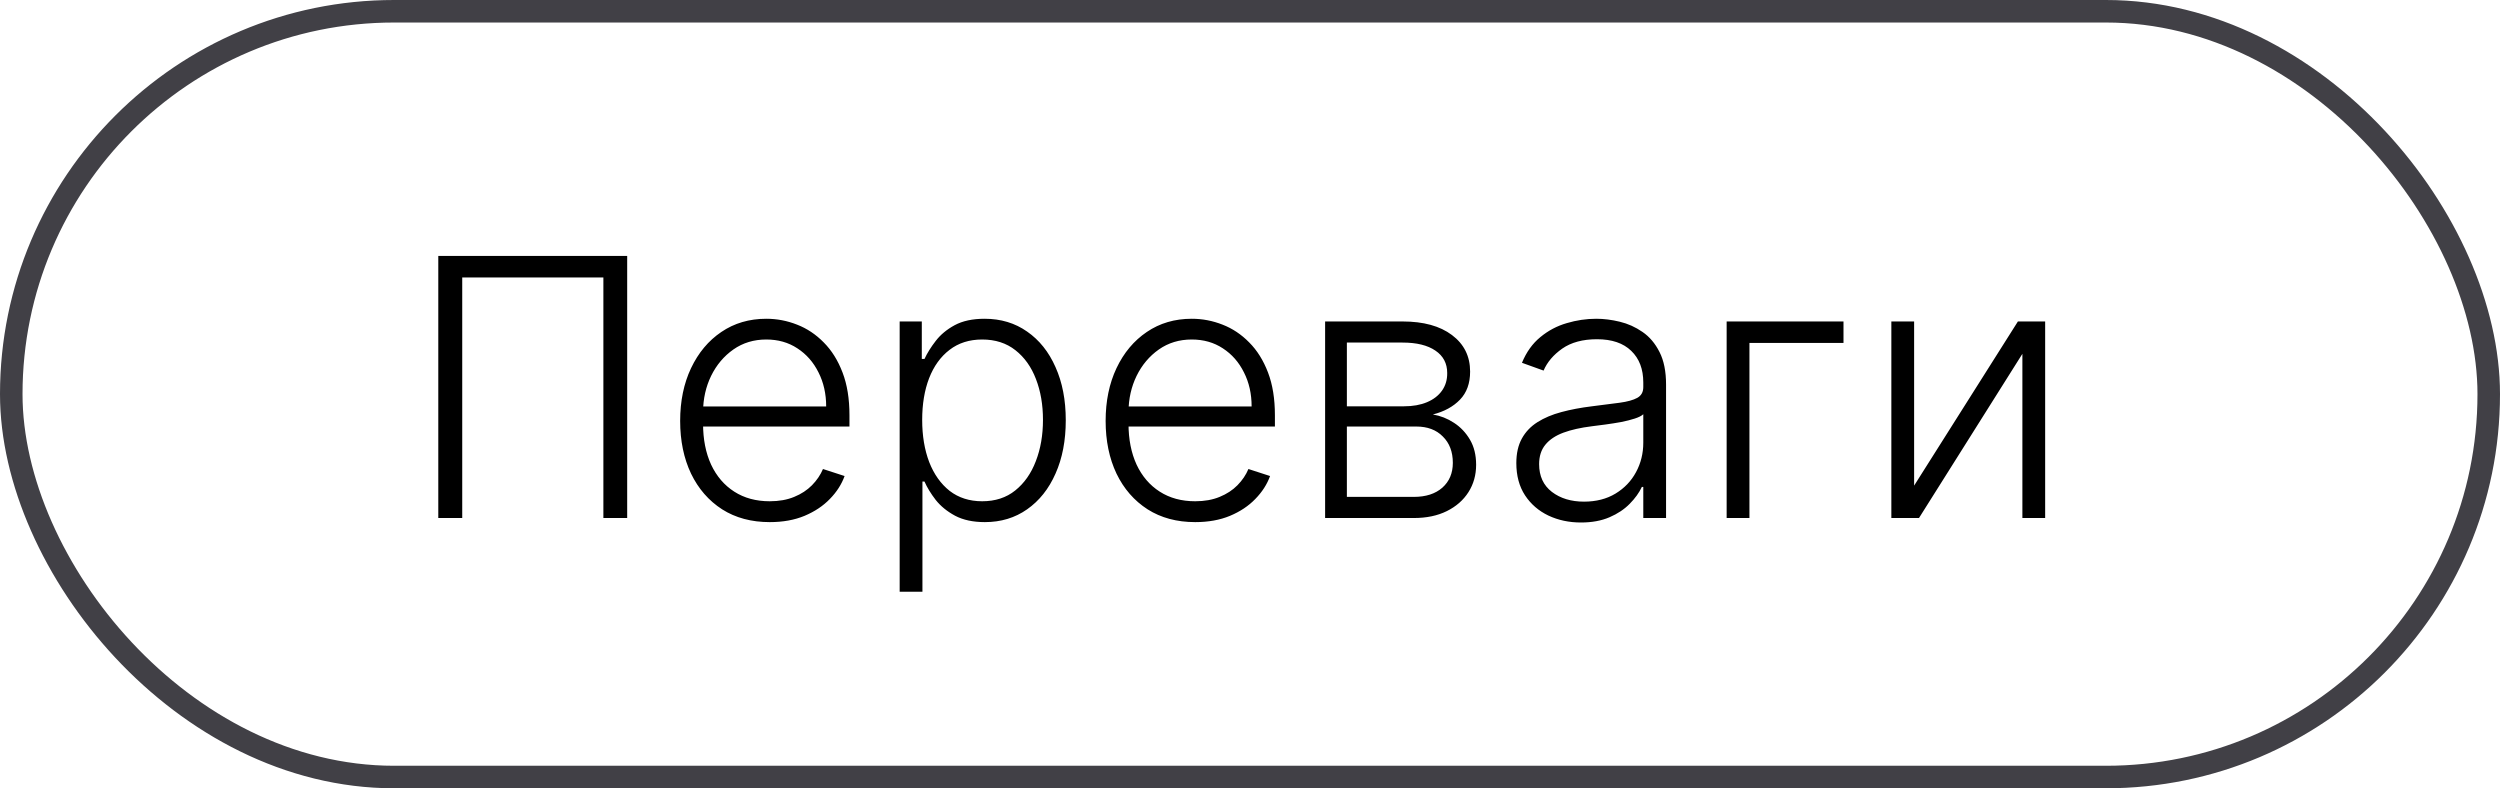
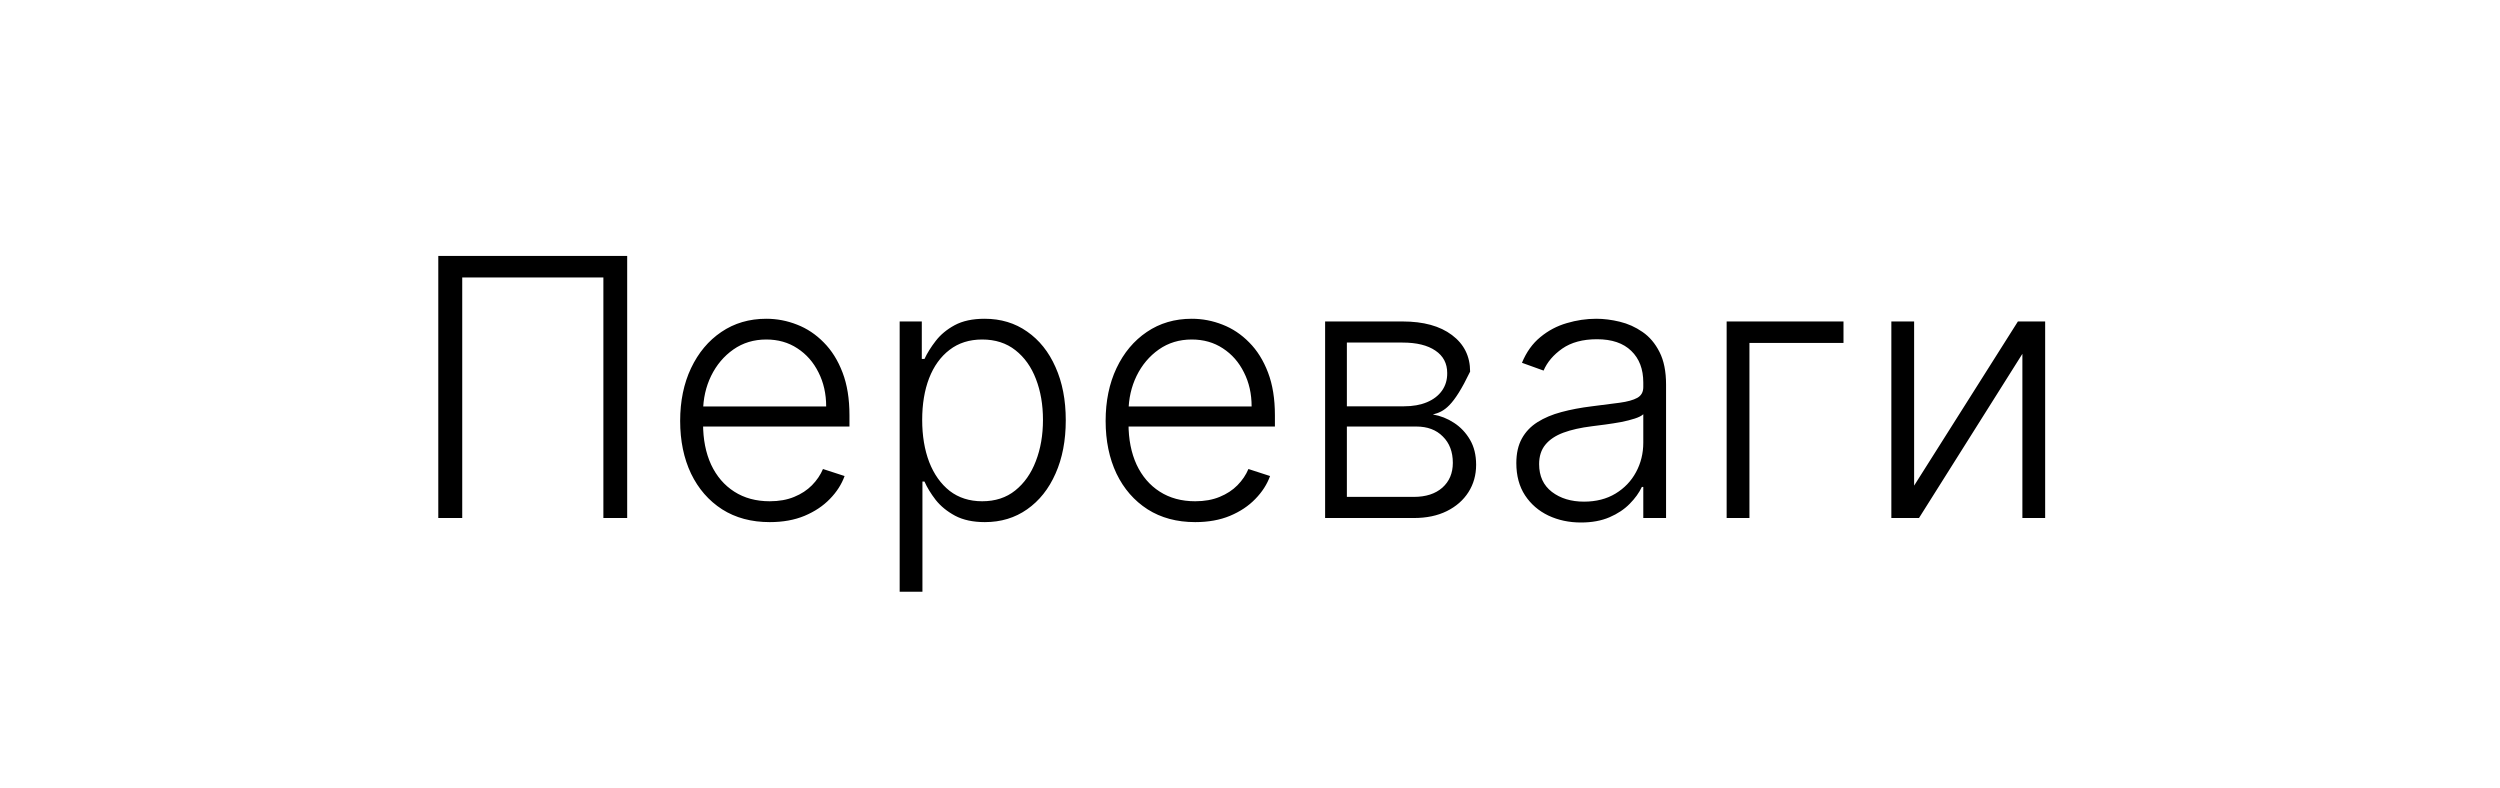
<svg xmlns="http://www.w3.org/2000/svg" width="111" height="35" viewBox="0 0 111 35" fill="none">
-   <rect x="0.5" y="0.5" width="110" height="34" rx="17" stroke="#414046" />
-   <path d="M27.847 11.364V23H26.79V12.318H20.523V23H19.46V11.364H27.847ZM34.176 23.182C33.362 23.182 32.657 22.992 32.062 22.614C31.468 22.231 31.008 21.703 30.682 21.028C30.36 20.35 30.199 19.57 30.199 18.688C30.199 17.809 30.36 17.028 30.682 16.347C31.008 15.661 31.456 15.125 32.028 14.739C32.604 14.348 33.269 14.153 34.023 14.153C34.496 14.153 34.953 14.241 35.392 14.415C35.831 14.585 36.225 14.848 36.574 15.204C36.926 15.557 37.205 16.002 37.409 16.54C37.614 17.074 37.716 17.706 37.716 18.438V18.938H30.898V18.046H36.682C36.682 17.485 36.568 16.981 36.341 16.534C36.117 16.083 35.805 15.727 35.403 15.466C35.006 15.204 34.545 15.074 34.023 15.074C33.47 15.074 32.983 15.222 32.562 15.517C32.142 15.812 31.812 16.203 31.574 16.688C31.339 17.172 31.22 17.703 31.216 18.278V18.812C31.216 19.506 31.335 20.112 31.574 20.631C31.816 21.146 32.159 21.546 32.602 21.829C33.045 22.114 33.57 22.256 34.176 22.256C34.589 22.256 34.951 22.191 35.261 22.062C35.576 21.934 35.839 21.761 36.051 21.546C36.267 21.326 36.43 21.085 36.54 20.824L37.5 21.136C37.367 21.504 37.15 21.843 36.847 22.153C36.547 22.464 36.172 22.714 35.722 22.903C35.275 23.089 34.76 23.182 34.176 23.182ZM39.945 26.273V14.273H40.928V15.938H41.047C41.168 15.676 41.335 15.409 41.547 15.136C41.759 14.86 42.039 14.627 42.388 14.438C42.74 14.248 43.183 14.153 43.717 14.153C44.437 14.153 45.066 14.343 45.604 14.722C46.145 15.097 46.566 15.623 46.865 16.301C47.168 16.975 47.32 17.761 47.32 18.659C47.32 19.561 47.168 20.35 46.865 21.028C46.566 21.706 46.145 22.235 45.604 22.614C45.066 22.992 44.441 23.182 43.729 23.182C43.202 23.182 42.761 23.087 42.405 22.898C42.053 22.708 41.767 22.475 41.547 22.199C41.331 21.919 41.164 21.646 41.047 21.381H40.956V26.273H39.945ZM40.945 18.642C40.945 19.347 41.049 19.972 41.257 20.517C41.469 21.059 41.772 21.485 42.166 21.796C42.564 22.102 43.045 22.256 43.609 22.256C44.189 22.256 44.678 22.097 45.075 21.778C45.477 21.456 45.782 21.023 45.99 20.477C46.202 19.932 46.308 19.32 46.308 18.642C46.308 17.972 46.204 17.367 45.996 16.829C45.791 16.292 45.488 15.866 45.087 15.551C44.685 15.233 44.193 15.074 43.609 15.074C43.041 15.074 42.558 15.227 42.16 15.534C41.763 15.837 41.46 16.258 41.251 16.796C41.047 17.329 40.945 17.945 40.945 18.642ZM53.067 23.182C52.252 23.182 51.548 22.992 50.953 22.614C50.358 22.231 49.898 21.703 49.572 21.028C49.251 20.35 49.09 19.57 49.09 18.688C49.09 17.809 49.251 17.028 49.572 16.347C49.898 15.661 50.347 15.125 50.919 14.739C51.495 14.348 52.16 14.153 52.913 14.153C53.387 14.153 53.843 14.241 54.283 14.415C54.722 14.585 55.116 14.848 55.465 15.204C55.817 15.557 56.095 16.002 56.3 16.54C56.504 17.074 56.606 17.706 56.606 18.438V18.938H49.788V18.046H55.572C55.572 17.485 55.459 16.981 55.231 16.534C55.008 16.083 54.696 15.727 54.294 15.466C53.896 15.204 53.436 15.074 52.913 15.074C52.36 15.074 51.874 15.222 51.453 15.517C51.033 15.812 50.703 16.203 50.465 16.688C50.23 17.172 50.11 17.703 50.106 18.278V18.812C50.106 19.506 50.226 20.112 50.465 20.631C50.707 21.146 51.05 21.546 51.493 21.829C51.936 22.114 52.461 22.256 53.067 22.256C53.48 22.256 53.841 22.191 54.152 22.062C54.466 21.934 54.73 21.761 54.942 21.546C55.158 21.326 55.321 21.085 55.43 20.824L56.391 21.136C56.258 21.504 56.04 21.843 55.737 22.153C55.438 22.464 55.063 22.714 54.612 22.903C54.165 23.089 53.65 23.182 53.067 23.182ZM58.835 23V14.273H62.273C63.201 14.273 63.932 14.473 64.466 14.875C65.004 15.277 65.273 15.818 65.273 16.5C65.273 17.019 65.123 17.434 64.824 17.744C64.525 18.055 64.123 18.275 63.619 18.403C63.956 18.46 64.269 18.583 64.557 18.773C64.849 18.962 65.085 19.212 65.267 19.523C65.449 19.833 65.54 20.204 65.54 20.636C65.54 21.091 65.426 21.496 65.199 21.852C64.972 22.208 64.651 22.489 64.239 22.693C63.826 22.898 63.337 23 62.773 23H58.835ZM59.801 22.062H62.773C63.307 22.062 63.729 21.926 64.04 21.653C64.35 21.377 64.506 21.009 64.506 20.551C64.506 20.062 64.358 19.672 64.062 19.381C63.771 19.085 63.379 18.938 62.886 18.938H59.801V22.062ZM59.801 18.04H62.335C62.729 18.04 63.07 17.979 63.358 17.858C63.646 17.737 63.867 17.566 64.023 17.347C64.182 17.123 64.26 16.862 64.256 16.562C64.256 16.134 64.081 15.803 63.733 15.568C63.385 15.329 62.898 15.21 62.273 15.21H59.801V18.04ZM70.195 23.199C69.668 23.199 69.187 23.097 68.751 22.892C68.316 22.684 67.969 22.384 67.712 21.994C67.454 21.6 67.325 21.123 67.325 20.562C67.325 20.131 67.407 19.767 67.57 19.472C67.733 19.176 67.963 18.934 68.263 18.744C68.562 18.555 68.916 18.405 69.325 18.296C69.734 18.186 70.185 18.1 70.678 18.04C71.166 17.979 71.579 17.926 71.916 17.881C72.257 17.835 72.517 17.763 72.695 17.665C72.873 17.566 72.962 17.407 72.962 17.188V16.983C72.962 16.388 72.784 15.921 72.428 15.579C72.075 15.235 71.568 15.062 70.905 15.062C70.276 15.062 69.763 15.201 69.365 15.477C68.971 15.754 68.695 16.079 68.535 16.454L67.575 16.108C67.772 15.631 68.045 15.25 68.394 14.966C68.742 14.678 69.132 14.472 69.564 14.347C69.996 14.218 70.433 14.153 70.876 14.153C71.21 14.153 71.556 14.197 71.916 14.284C72.28 14.371 72.617 14.523 72.928 14.739C73.238 14.951 73.49 15.248 73.683 15.631C73.876 16.009 73.973 16.491 73.973 17.074V23H72.962V21.619H72.899C72.778 21.877 72.598 22.127 72.359 22.369C72.121 22.612 71.822 22.811 71.462 22.966C71.102 23.121 70.68 23.199 70.195 23.199ZM70.331 22.273C70.869 22.273 71.335 22.153 71.729 21.915C72.123 21.676 72.426 21.36 72.638 20.966C72.854 20.568 72.962 20.131 72.962 19.653V18.392C72.886 18.464 72.759 18.528 72.581 18.585C72.407 18.642 72.204 18.693 71.973 18.739C71.746 18.78 71.519 18.816 71.291 18.847C71.064 18.877 70.859 18.903 70.678 18.926C70.185 18.987 69.765 19.081 69.416 19.21C69.068 19.339 68.801 19.517 68.615 19.744C68.43 19.968 68.337 20.256 68.337 20.608C68.337 21.138 68.526 21.549 68.905 21.841C69.284 22.129 69.759 22.273 70.331 22.273ZM81.851 14.273V15.227H77.675V23H76.663V14.273H81.851ZM84.987 21.562L89.595 14.273H90.805V23H89.794V15.71L85.203 23H83.976V14.273H84.987V21.562Z" fill="black" />
+   <path d="M27.847 11.364V23H26.79V12.318H20.523V23H19.46V11.364H27.847ZM34.176 23.182C33.362 23.182 32.657 22.992 32.062 22.614C31.468 22.231 31.008 21.703 30.682 21.028C30.36 20.35 30.199 19.57 30.199 18.688C30.199 17.809 30.36 17.028 30.682 16.347C31.008 15.661 31.456 15.125 32.028 14.739C32.604 14.348 33.269 14.153 34.023 14.153C34.496 14.153 34.953 14.241 35.392 14.415C35.831 14.585 36.225 14.848 36.574 15.204C36.926 15.557 37.205 16.002 37.409 16.54C37.614 17.074 37.716 17.706 37.716 18.438V18.938H30.898V18.046H36.682C36.682 17.485 36.568 16.981 36.341 16.534C36.117 16.083 35.805 15.727 35.403 15.466C35.006 15.204 34.545 15.074 34.023 15.074C33.47 15.074 32.983 15.222 32.562 15.517C32.142 15.812 31.812 16.203 31.574 16.688C31.339 17.172 31.22 17.703 31.216 18.278V18.812C31.216 19.506 31.335 20.112 31.574 20.631C31.816 21.146 32.159 21.546 32.602 21.829C33.045 22.114 33.57 22.256 34.176 22.256C34.589 22.256 34.951 22.191 35.261 22.062C35.576 21.934 35.839 21.761 36.051 21.546C36.267 21.326 36.43 21.085 36.54 20.824L37.5 21.136C37.367 21.504 37.15 21.843 36.847 22.153C36.547 22.464 36.172 22.714 35.722 22.903C35.275 23.089 34.76 23.182 34.176 23.182ZM39.945 26.273V14.273H40.928V15.938H41.047C41.168 15.676 41.335 15.409 41.547 15.136C41.759 14.86 42.039 14.627 42.388 14.438C42.74 14.248 43.183 14.153 43.717 14.153C44.437 14.153 45.066 14.343 45.604 14.722C46.145 15.097 46.566 15.623 46.865 16.301C47.168 16.975 47.32 17.761 47.32 18.659C47.32 19.561 47.168 20.35 46.865 21.028C46.566 21.706 46.145 22.235 45.604 22.614C45.066 22.992 44.441 23.182 43.729 23.182C43.202 23.182 42.761 23.087 42.405 22.898C42.053 22.708 41.767 22.475 41.547 22.199C41.331 21.919 41.164 21.646 41.047 21.381H40.956V26.273H39.945ZM40.945 18.642C40.945 19.347 41.049 19.972 41.257 20.517C41.469 21.059 41.772 21.485 42.166 21.796C42.564 22.102 43.045 22.256 43.609 22.256C44.189 22.256 44.678 22.097 45.075 21.778C45.477 21.456 45.782 21.023 45.99 20.477C46.202 19.932 46.308 19.32 46.308 18.642C46.308 17.972 46.204 17.367 45.996 16.829C45.791 16.292 45.488 15.866 45.087 15.551C44.685 15.233 44.193 15.074 43.609 15.074C43.041 15.074 42.558 15.227 42.16 15.534C41.763 15.837 41.46 16.258 41.251 16.796C41.047 17.329 40.945 17.945 40.945 18.642ZM53.067 23.182C52.252 23.182 51.548 22.992 50.953 22.614C50.358 22.231 49.898 21.703 49.572 21.028C49.251 20.35 49.09 19.57 49.09 18.688C49.09 17.809 49.251 17.028 49.572 16.347C49.898 15.661 50.347 15.125 50.919 14.739C51.495 14.348 52.16 14.153 52.913 14.153C53.387 14.153 53.843 14.241 54.283 14.415C54.722 14.585 55.116 14.848 55.465 15.204C55.817 15.557 56.095 16.002 56.3 16.54C56.504 17.074 56.606 17.706 56.606 18.438V18.938H49.788V18.046H55.572C55.572 17.485 55.459 16.981 55.231 16.534C55.008 16.083 54.696 15.727 54.294 15.466C53.896 15.204 53.436 15.074 52.913 15.074C52.36 15.074 51.874 15.222 51.453 15.517C51.033 15.812 50.703 16.203 50.465 16.688C50.23 17.172 50.11 17.703 50.106 18.278V18.812C50.106 19.506 50.226 20.112 50.465 20.631C50.707 21.146 51.05 21.546 51.493 21.829C51.936 22.114 52.461 22.256 53.067 22.256C53.48 22.256 53.841 22.191 54.152 22.062C54.466 21.934 54.73 21.761 54.942 21.546C55.158 21.326 55.321 21.085 55.43 20.824L56.391 21.136C56.258 21.504 56.04 21.843 55.737 22.153C55.438 22.464 55.063 22.714 54.612 22.903C54.165 23.089 53.65 23.182 53.067 23.182ZM58.835 23V14.273H62.273C63.201 14.273 63.932 14.473 64.466 14.875C65.004 15.277 65.273 15.818 65.273 16.5C64.525 18.055 64.123 18.275 63.619 18.403C63.956 18.46 64.269 18.583 64.557 18.773C64.849 18.962 65.085 19.212 65.267 19.523C65.449 19.833 65.54 20.204 65.54 20.636C65.54 21.091 65.426 21.496 65.199 21.852C64.972 22.208 64.651 22.489 64.239 22.693C63.826 22.898 63.337 23 62.773 23H58.835ZM59.801 22.062H62.773C63.307 22.062 63.729 21.926 64.04 21.653C64.35 21.377 64.506 21.009 64.506 20.551C64.506 20.062 64.358 19.672 64.062 19.381C63.771 19.085 63.379 18.938 62.886 18.938H59.801V22.062ZM59.801 18.04H62.335C62.729 18.04 63.07 17.979 63.358 17.858C63.646 17.737 63.867 17.566 64.023 17.347C64.182 17.123 64.26 16.862 64.256 16.562C64.256 16.134 64.081 15.803 63.733 15.568C63.385 15.329 62.898 15.21 62.273 15.21H59.801V18.04ZM70.195 23.199C69.668 23.199 69.187 23.097 68.751 22.892C68.316 22.684 67.969 22.384 67.712 21.994C67.454 21.6 67.325 21.123 67.325 20.562C67.325 20.131 67.407 19.767 67.57 19.472C67.733 19.176 67.963 18.934 68.263 18.744C68.562 18.555 68.916 18.405 69.325 18.296C69.734 18.186 70.185 18.1 70.678 18.04C71.166 17.979 71.579 17.926 71.916 17.881C72.257 17.835 72.517 17.763 72.695 17.665C72.873 17.566 72.962 17.407 72.962 17.188V16.983C72.962 16.388 72.784 15.921 72.428 15.579C72.075 15.235 71.568 15.062 70.905 15.062C70.276 15.062 69.763 15.201 69.365 15.477C68.971 15.754 68.695 16.079 68.535 16.454L67.575 16.108C67.772 15.631 68.045 15.25 68.394 14.966C68.742 14.678 69.132 14.472 69.564 14.347C69.996 14.218 70.433 14.153 70.876 14.153C71.21 14.153 71.556 14.197 71.916 14.284C72.28 14.371 72.617 14.523 72.928 14.739C73.238 14.951 73.49 15.248 73.683 15.631C73.876 16.009 73.973 16.491 73.973 17.074V23H72.962V21.619H72.899C72.778 21.877 72.598 22.127 72.359 22.369C72.121 22.612 71.822 22.811 71.462 22.966C71.102 23.121 70.68 23.199 70.195 23.199ZM70.331 22.273C70.869 22.273 71.335 22.153 71.729 21.915C72.123 21.676 72.426 21.36 72.638 20.966C72.854 20.568 72.962 20.131 72.962 19.653V18.392C72.886 18.464 72.759 18.528 72.581 18.585C72.407 18.642 72.204 18.693 71.973 18.739C71.746 18.78 71.519 18.816 71.291 18.847C71.064 18.877 70.859 18.903 70.678 18.926C70.185 18.987 69.765 19.081 69.416 19.21C69.068 19.339 68.801 19.517 68.615 19.744C68.43 19.968 68.337 20.256 68.337 20.608C68.337 21.138 68.526 21.549 68.905 21.841C69.284 22.129 69.759 22.273 70.331 22.273ZM81.851 14.273V15.227H77.675V23H76.663V14.273H81.851ZM84.987 21.562L89.595 14.273H90.805V23H89.794V15.71L85.203 23H83.976V14.273H84.987V21.562Z" fill="black" />
</svg>